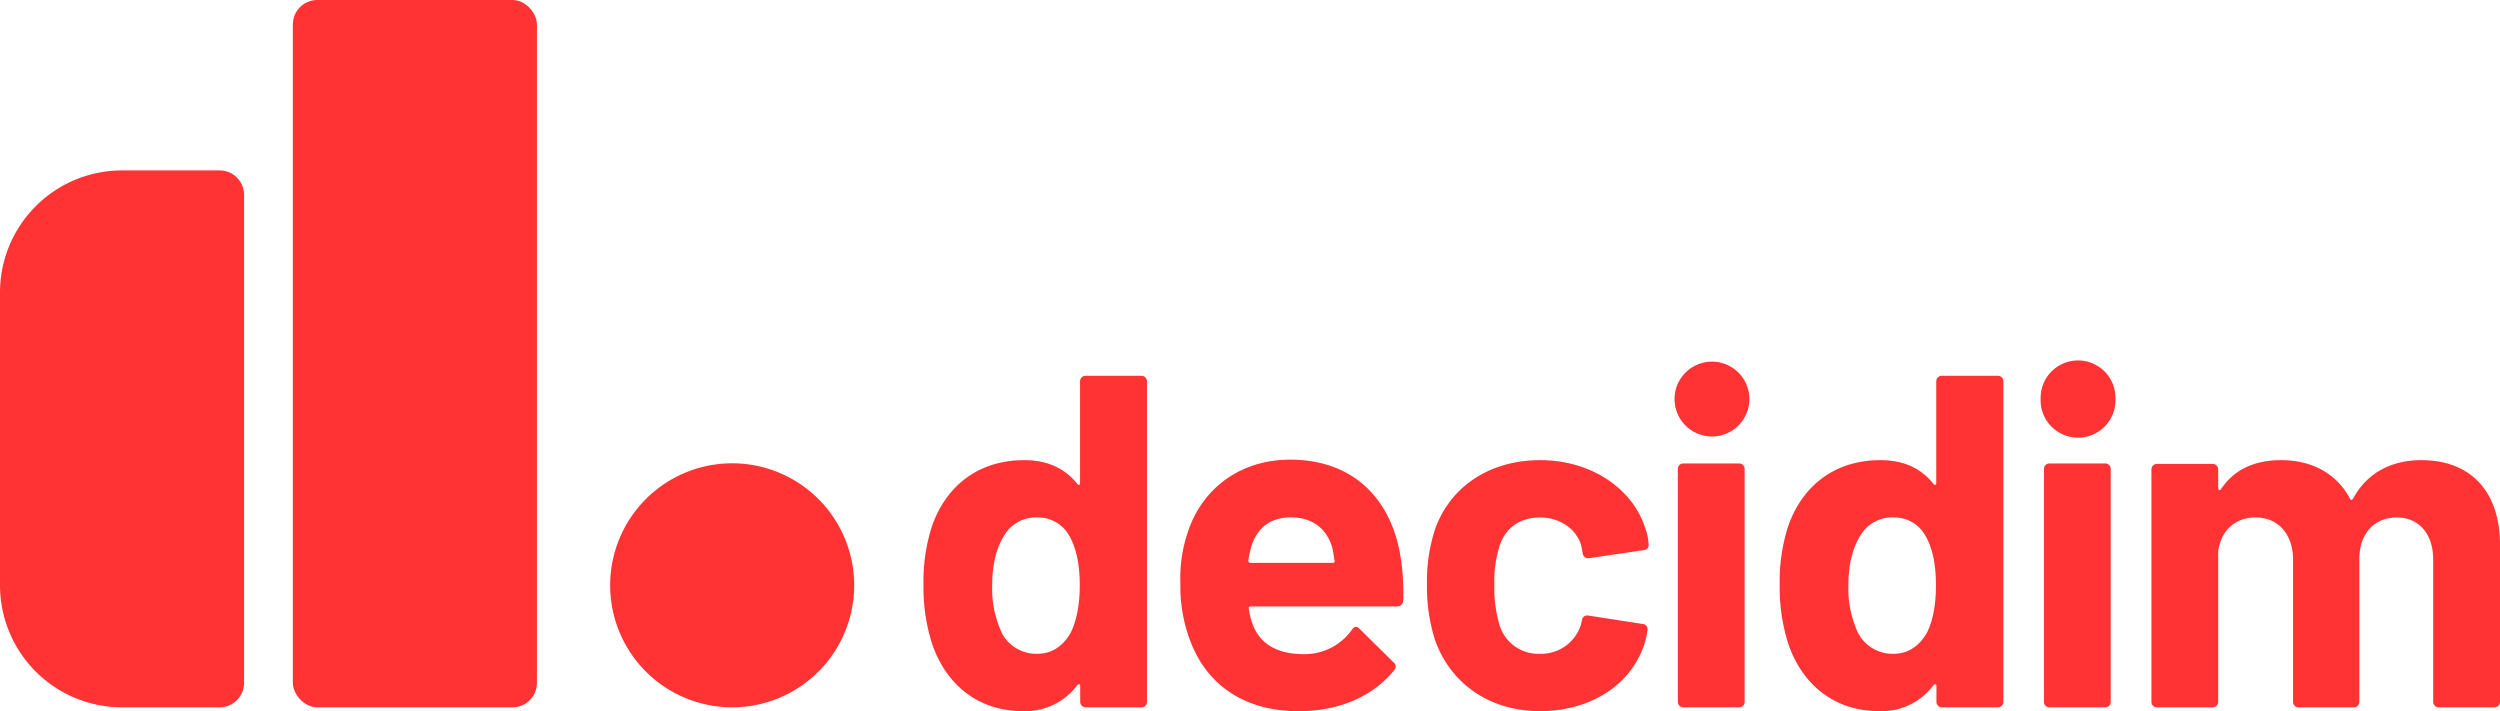
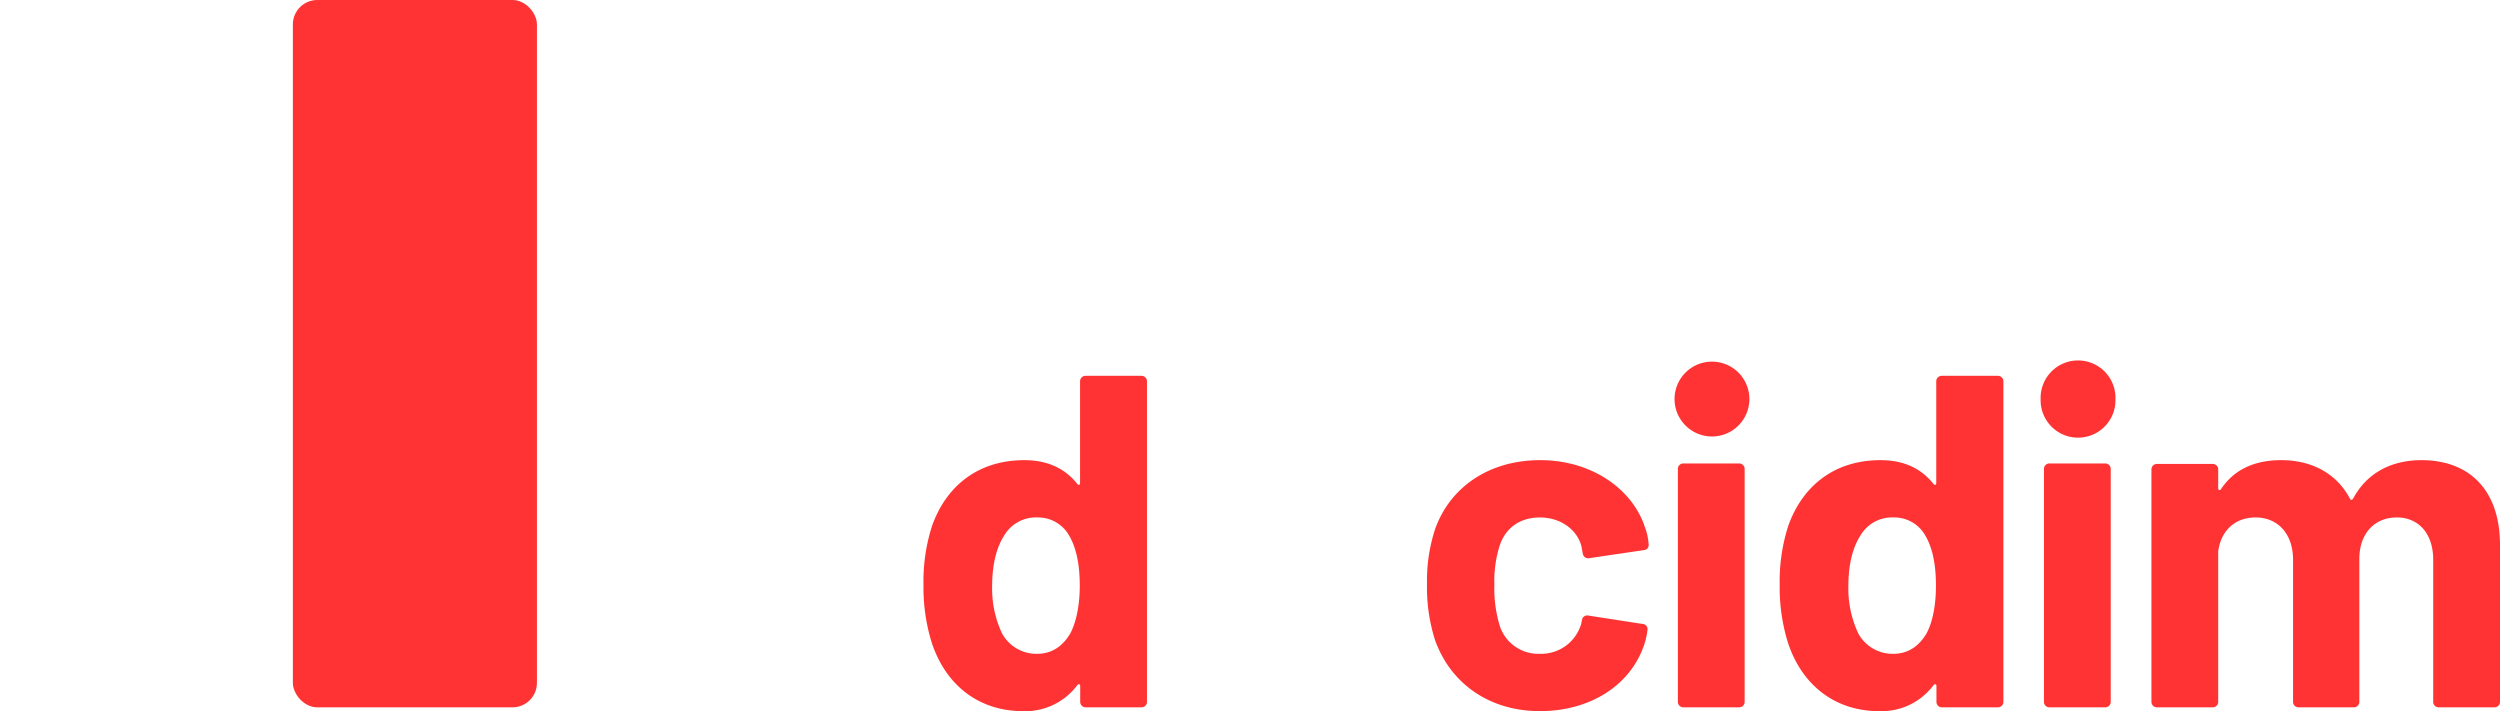
<svg xmlns="http://www.w3.org/2000/svg" viewBox="0 0 662 188.31">
  <defs>
    <style>
      .cls-1 {
        fill: #FF3333;
      }
    </style>
  </defs>
  <g>
    <path class="cls-1" d="M287.55,99.52h14.67a1.45,1.45,0,0,1,1.5,1.51V185.8a1.44,1.44,0,0,1-1.5,1.5H287.55a1.45,1.45,0,0,1-1.51-1.5v-4.14c0-.5-.37-.63-.75-.25a17.17,17.17,0,0,1-14.42,6.9c-11.79,0-20.56-7-24.2-18.31a49.17,49.17,0,0,1-2.13-15.17,47.81,47.81,0,0,1,2.26-15.55c3.63-10.29,11.91-17.43,24.45-17.43,6.39,0,10.91,2.38,14,6.27.38.5.75.25.75-.26V101A1.45,1.45,0,0,1,287.55,99.52Zm-1.63,55.56c0-5.52-.88-9.91-2.76-13.17a9.44,9.44,0,0,0-8.4-4.89,9.73,9.73,0,0,0-8.91,4.89c-2,3.13-3.13,7.65-3.13,13.29a27.75,27.75,0,0,0,2.63,12.54,10.34,10.34,0,0,0,9.28,5.39c3.89,0,6.77-2,8.78-5.39C285,164.73,285.92,160.22,285.92,155.08Z" />
-     <path class="cls-1" d="M371.57,159.09a1.55,1.55,0,0,1-1.63,1.5H331.19c-.38,0-.63.25-.5.63a19.51,19.51,0,0,0,1.38,5c2,4.26,6,7,13.29,7A15.35,15.35,0,0,0,358,166.74c.62-.88,1.25-1,2-.25l9,8.9a1.37,1.37,0,0,1,.13,2.13c-5.65,7-14.93,10.91-25.46,10.79-14.3,0-24.2-7.15-28.47-18.56a40.4,40.4,0,0,1-2.63-15.3,37.55,37.55,0,0,1,1.88-13.29c3.76-11.79,13.92-19.44,27.21-19.44,17.18,0,27.21,11,29.35,26.71A59.71,59.71,0,0,1,371.57,159.09Zm-40.13-14.67a30.73,30.73,0,0,0-.88,4,.59.59,0,0,0,.63.63h21.69c.38,0,.63-.25.51-.63-.26-1.38-.38-2.51-.63-3.51-1.51-5-5.27-7.9-10.91-7.9C336.46,137,333.07,139.65,331.44,144.42Z" />
    <path class="cls-1" d="M380,169.5a46,46,0,0,1-2.13-14.8A44.19,44.19,0,0,1,380,140.15c4-11.28,14.42-18.3,27.84-18.3,13.79,0,24.45,7.77,27.71,17.68a15.57,15.57,0,0,1,1,4.51,1.36,1.36,0,0,1-1.26,1.63l-14.42,2.13a1.45,1.45,0,0,1-1.76-1.25l-.37-2c-1.13-4.14-5.27-7.52-11-7.52-5.39,0-9.15,2.88-10.65,7.52a31.18,31.18,0,0,0-1.38,10.29,34,34,0,0,0,1.25,10.28,10.71,10.71,0,0,0,10.78,8,11,11,0,0,0,10.91-7.77,1.53,1.53,0,0,0,.13-.75.48.48,0,0,0,.12-.38A1.4,1.4,0,0,1,420.6,163L435,165.23a1.36,1.36,0,0,1,1.25,1.63,21,21,0,0,1-.75,3.51c-3.63,11.29-14.67,17.94-27.71,17.94C394.39,188.31,384.11,181,380,169.5Z" />
    <path class="cls-1" d="M443.42,105.67a9.91,9.91,0,0,1,19.82,0,9.91,9.91,0,0,1-19.82,0Zm.88,80.13V124.23a1.45,1.45,0,0,1,1.51-1.51h14.67a1.45,1.45,0,0,1,1.5,1.51V185.8a1.44,1.44,0,0,1-1.5,1.5H445.81A1.45,1.45,0,0,1,444.3,185.8Z" />
    <path class="cls-1" d="M514.27,99.52H529a1.45,1.45,0,0,1,1.5,1.51V185.8a1.44,1.44,0,0,1-1.5,1.5H514.27a1.44,1.44,0,0,1-1.5-1.5v-4.14c0-.5-.38-.63-.75-.25a17.17,17.17,0,0,1-14.42,6.9c-11.79,0-20.57-7-24.21-18.31a49.47,49.47,0,0,1-2.13-15.17,48.08,48.08,0,0,1,2.26-15.55c3.64-10.29,11.91-17.43,24.45-17.43,6.4,0,10.91,2.38,14,6.27.37.5.75.25.75-.26V101A1.45,1.45,0,0,1,514.27,99.52Zm-1.63,55.56c0-5.52-.87-9.91-2.76-13.17a9.42,9.42,0,0,0-8.4-4.89,9.71,9.71,0,0,0-8.9,4.89c-2,3.13-3.13,7.65-3.13,13.29a27.75,27.75,0,0,0,2.63,12.54,10.34,10.34,0,0,0,9.28,5.39c3.89,0,6.77-2,8.78-5.39C511.77,164.73,512.64,160.22,512.64,155.08Z" />
    <path class="cls-1" d="M540.36,105.67a9.91,9.91,0,1,1,19.81,0,9.91,9.91,0,1,1-19.81,0Zm.88,80.13V124.23a1.45,1.45,0,0,1,1.5-1.51h14.67a1.45,1.45,0,0,1,1.51,1.51V185.8a1.45,1.45,0,0,1-1.51,1.5H542.74A1.44,1.44,0,0,1,541.24,185.8Z" />
    <path class="cls-1" d="M662,144.29V185.8a1.45,1.45,0,0,1-1.51,1.5H645.82a1.45,1.45,0,0,1-1.51-1.5V148.18c0-6.77-3.76-11.16-9.65-11.16s-9.91,4.26-9.91,11V185.8a1.44,1.44,0,0,1-1.5,1.5H608.7a1.44,1.44,0,0,1-1.5-1.5V148.18c0-6.77-4-11.16-9.91-11.16-5.39,0-9.15,3.38-9.91,9V185.8a1.44,1.44,0,0,1-1.5,1.5H571.21a1.45,1.45,0,0,1-1.51-1.5V124.35a1.45,1.45,0,0,1,1.51-1.5h14.67a1.44,1.44,0,0,1,1.5,1.5v4.89c0,.51.38.76.76.26,3.51-5.27,9-7.65,15.92-7.65,8.4,0,14.8,3.76,18.18,10.15.26.5.51.5.88,0,3.76-7,10.41-10.15,18.06-10.15C654.22,121.85,662,130.12,662,144.29Z" />
  </g>
  <g>
    <g>
-       <path class="cls-1" d="M0,77.49v0A32.32,32.32,0,0,1,32.31,45.13H58.17a6.47,6.47,0,0,1,6.46,6.46V180.84a6.46,6.46,0,0,1-6.46,6.46H32.31A32.32,32.32,0,0,1,0,155V77.49Z" />
      <rect class="cls-1" x="77.55" width="64.63" height="187.3" rx="6.46" ry="6.46" />
    </g>
-     <path class="cls-1" d="M226.19,155a32.31,32.31,0,1,1-32.31-32.32A32.32,32.32,0,0,1,226.19,155Z" />
  </g>
</svg>